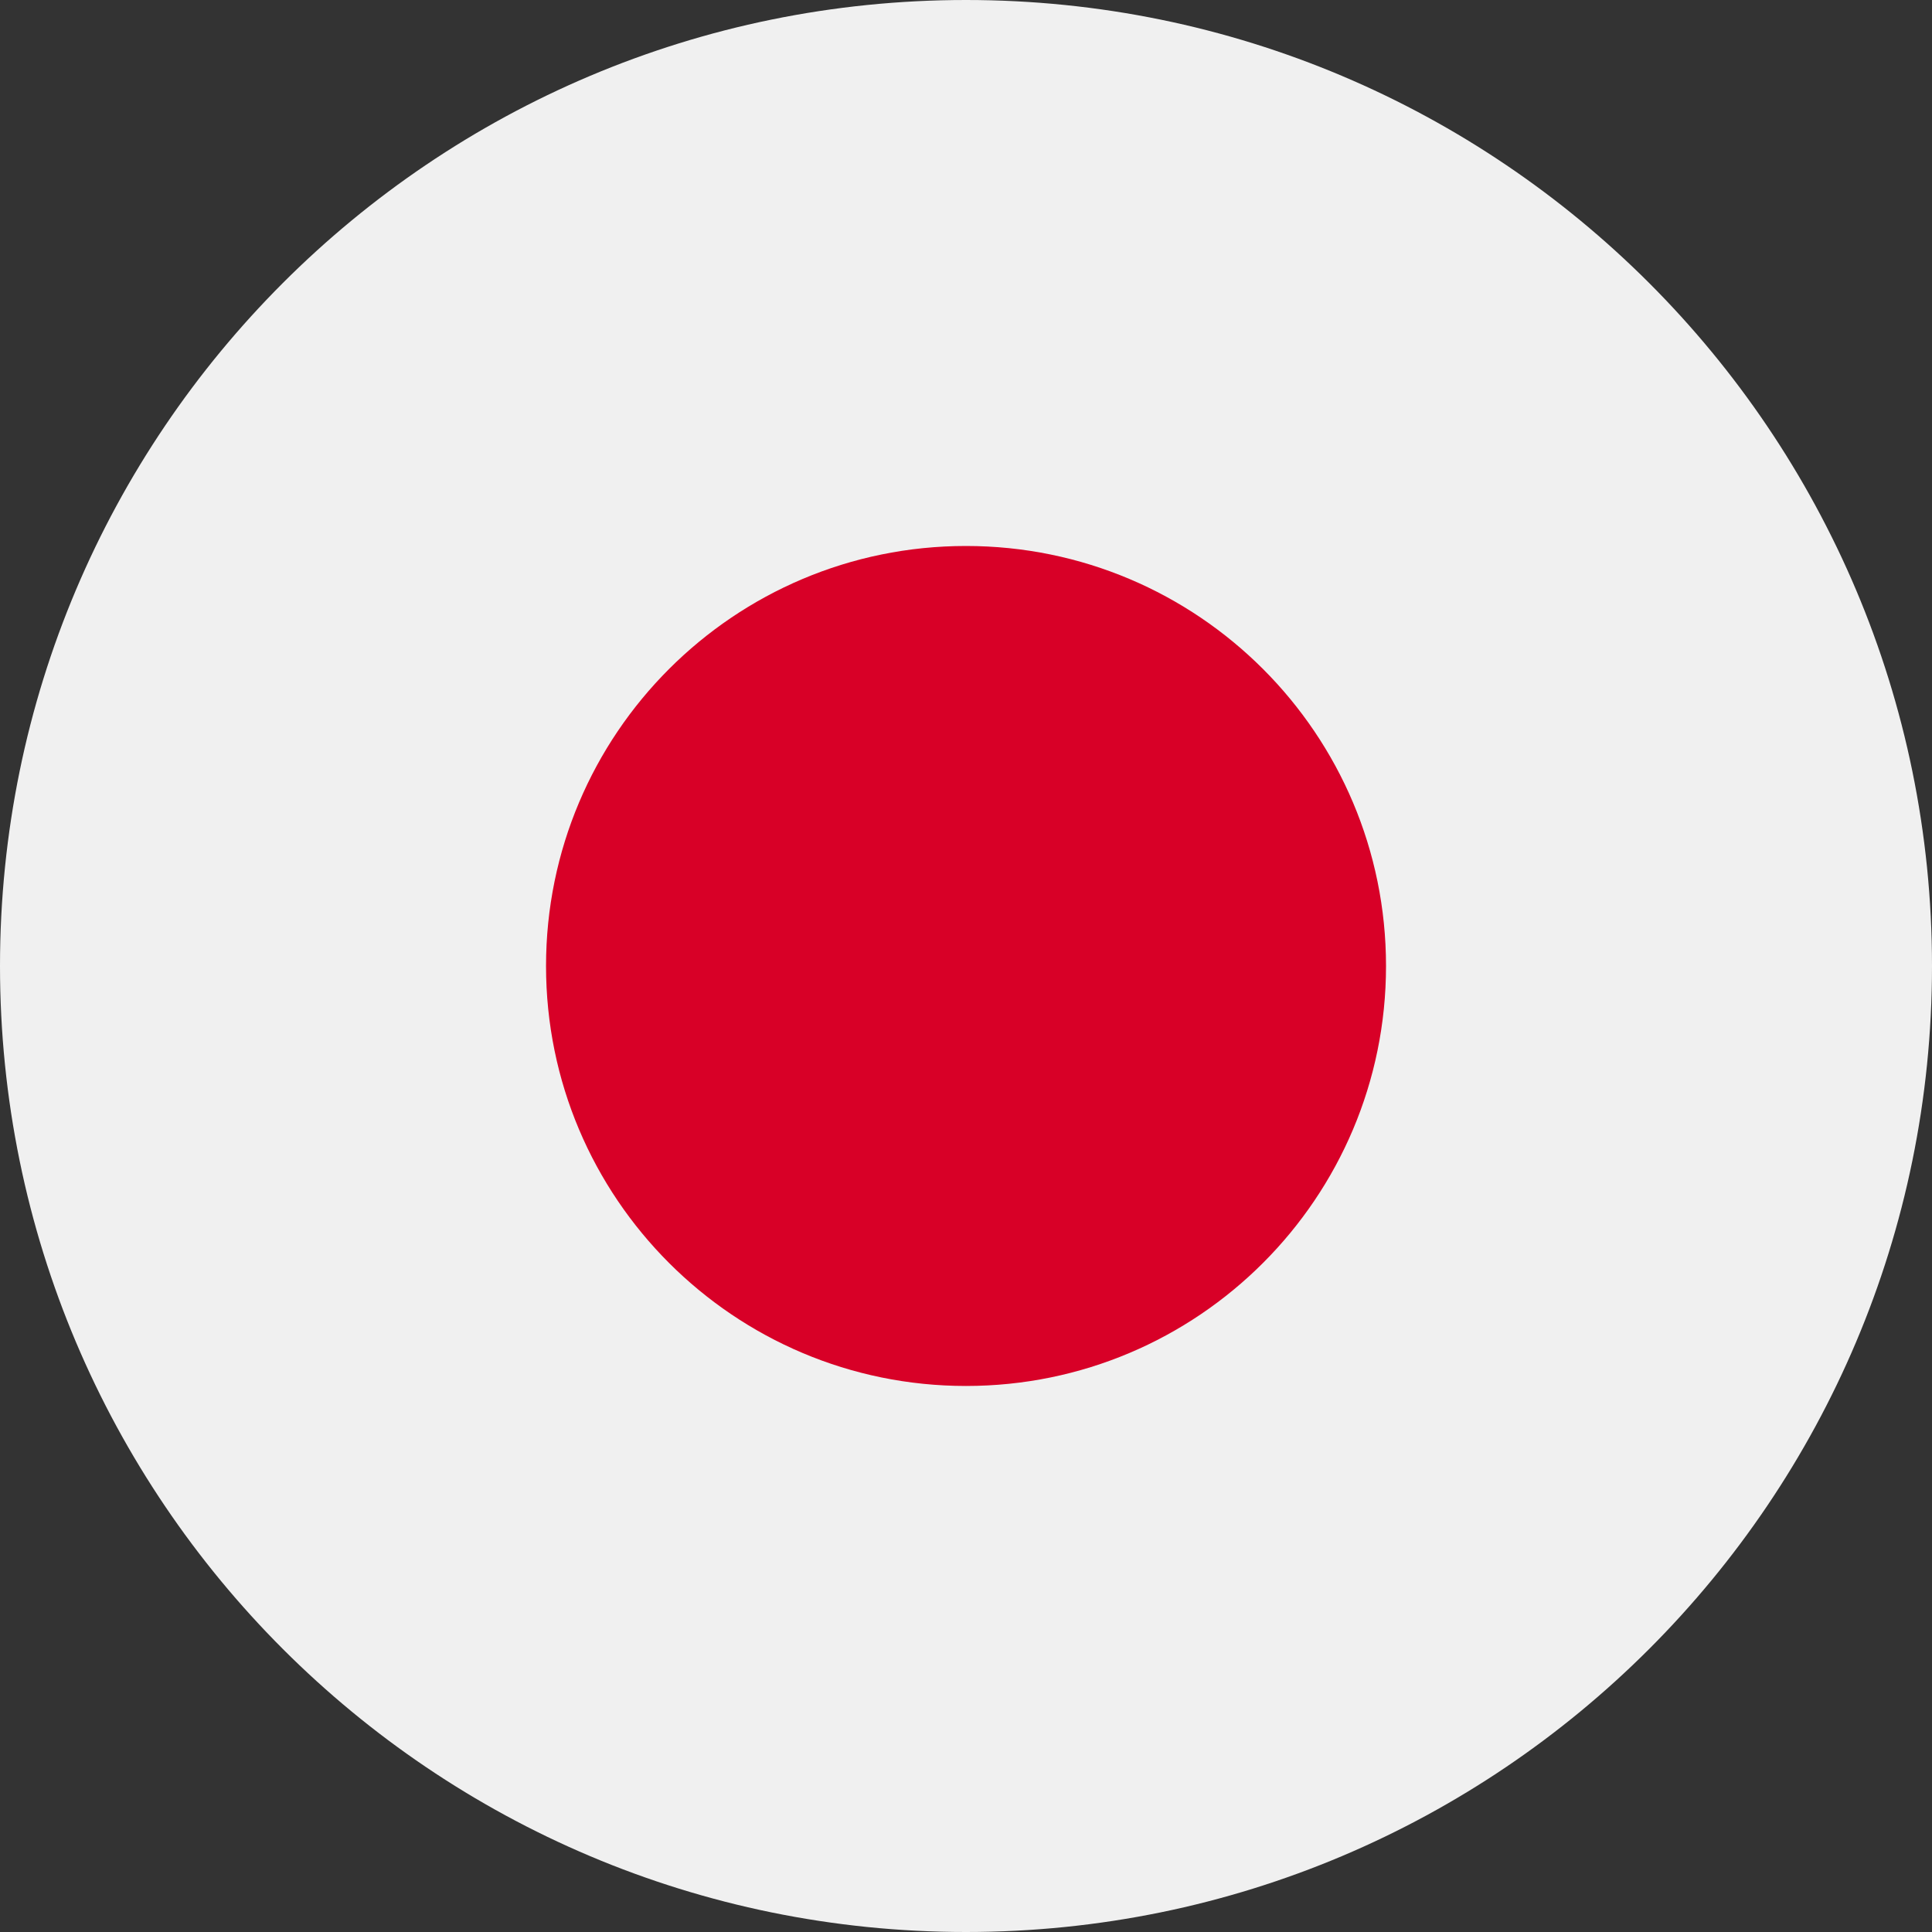
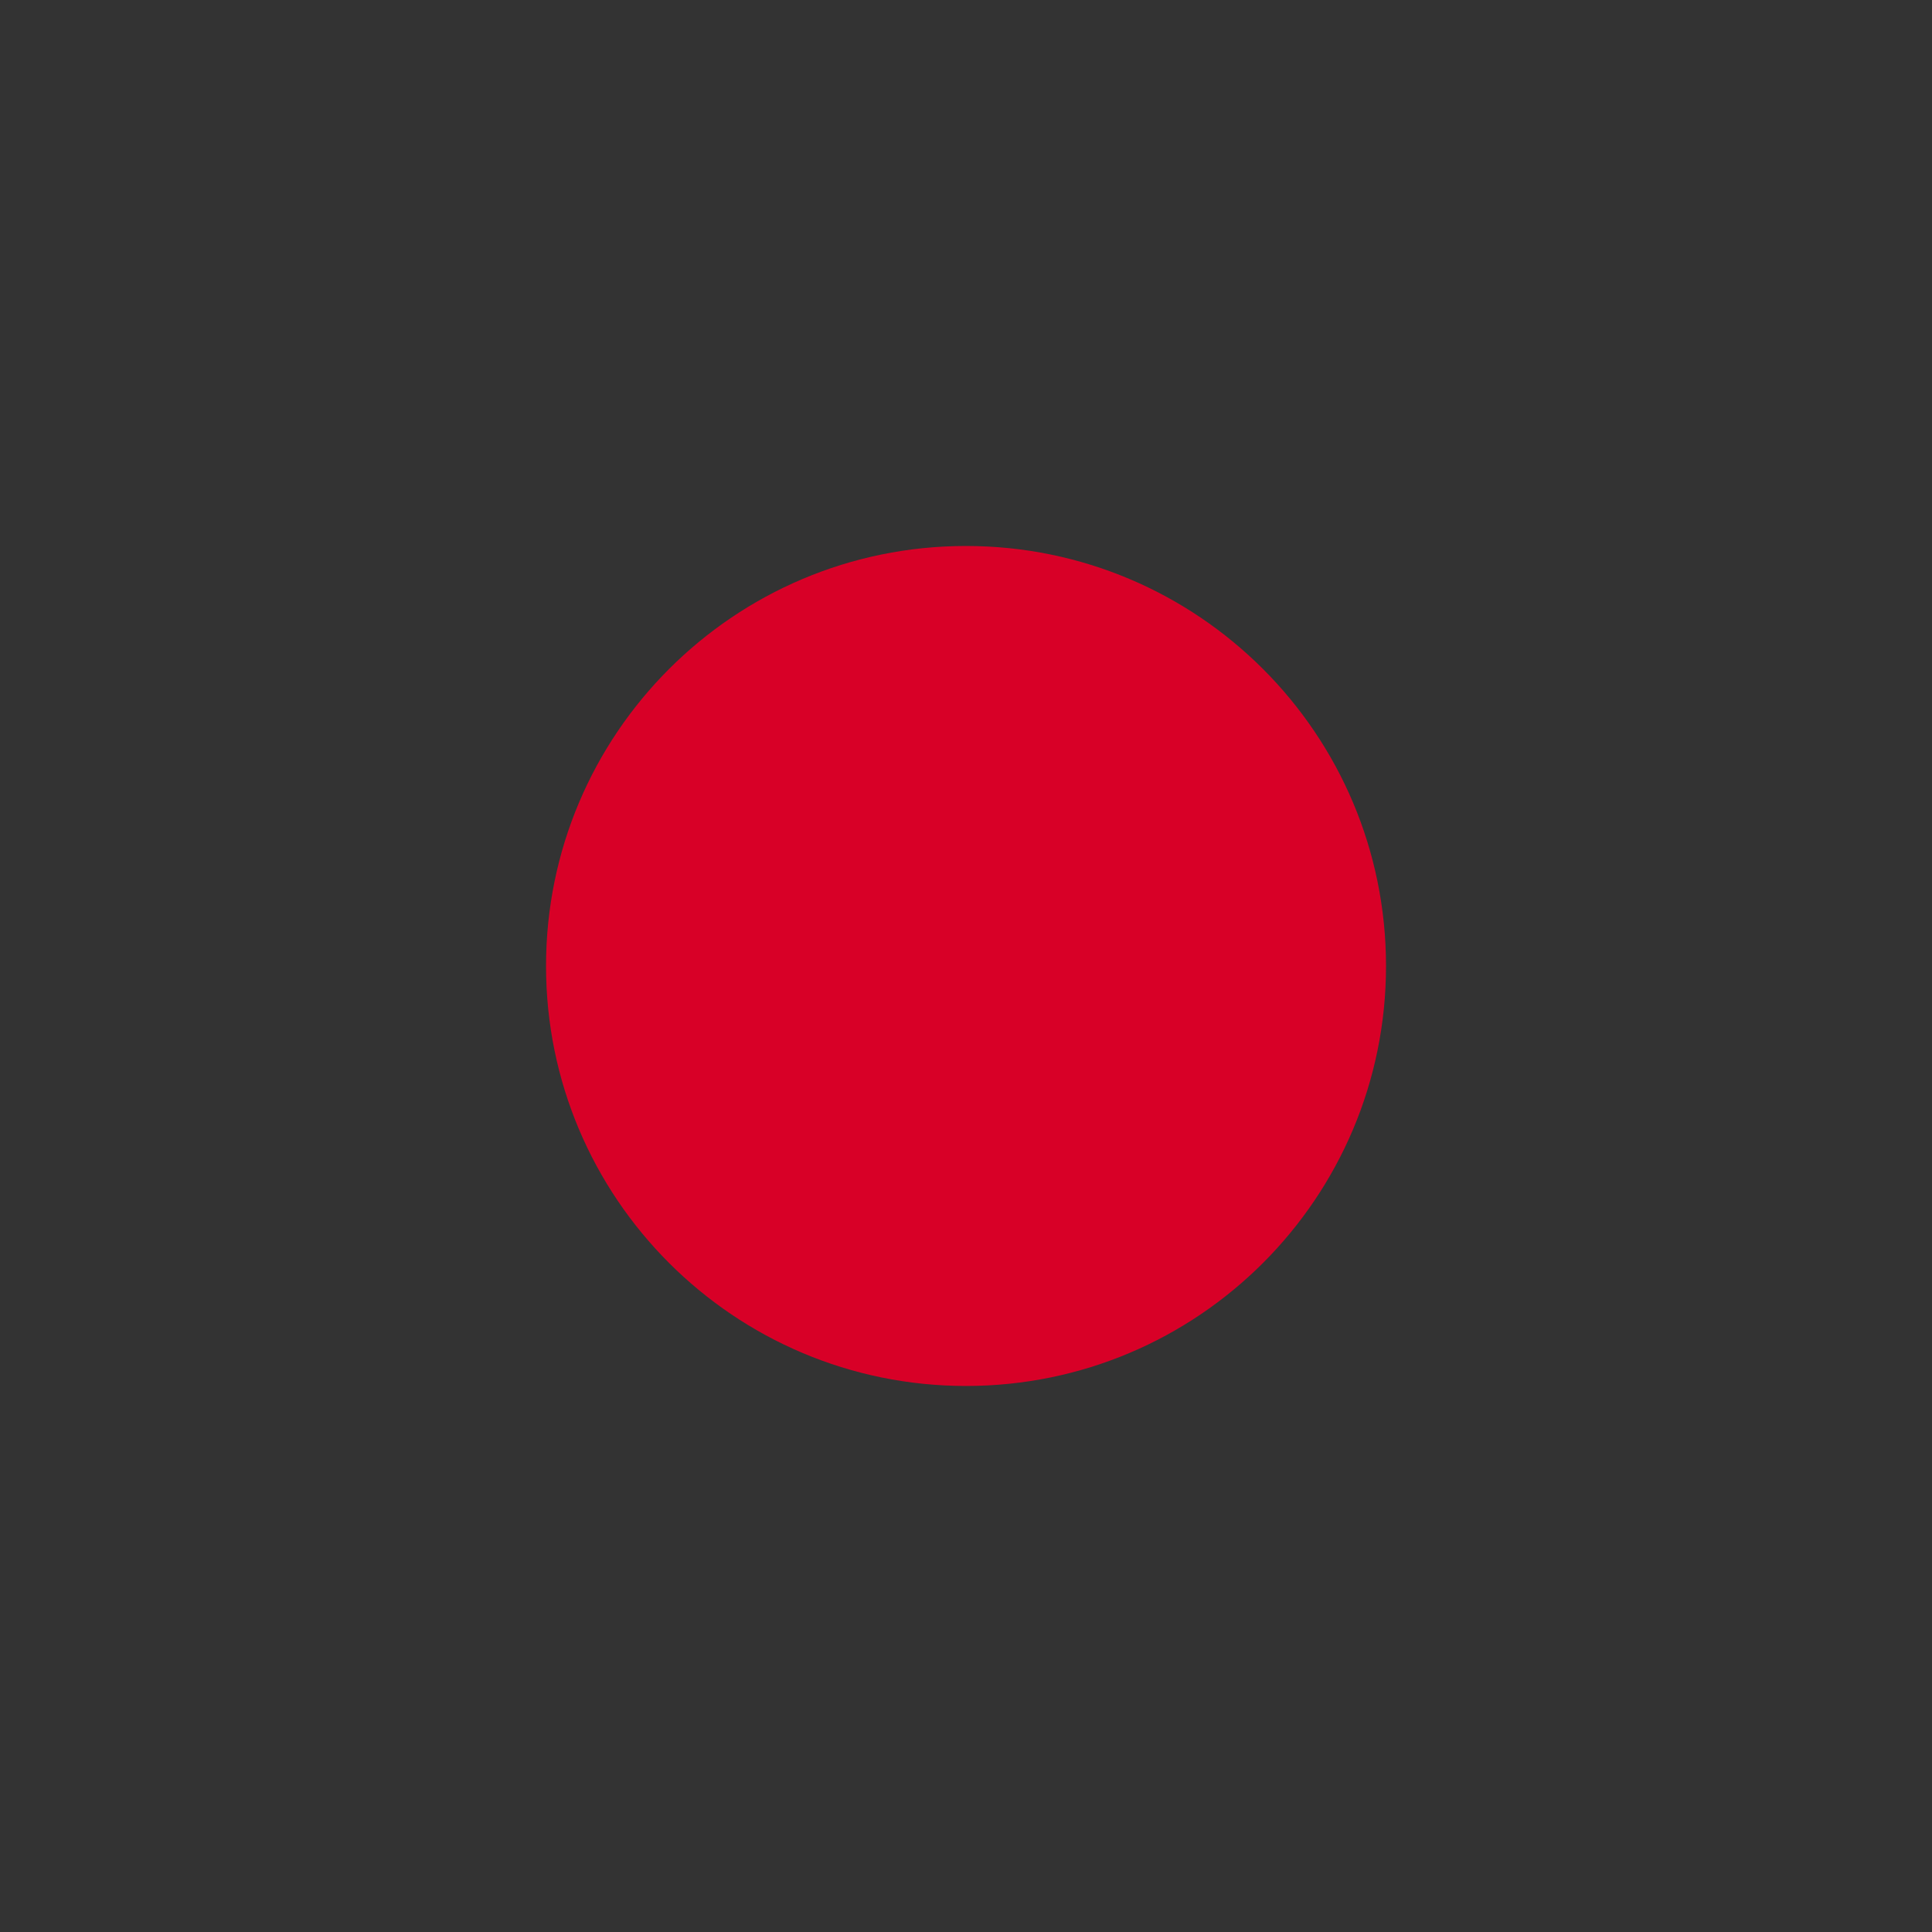
<svg xmlns="http://www.w3.org/2000/svg" width="40" height="40" viewBox="0 0 40 40" fill="none">
  <rect x="0" y="0" width="40" height="40" fill="#333333" stroke="none" />
  <g clip-path="url(#clip0_1450_7840)">
-     <path d="M20 40C31.046 40 40 31.046 40 20C40 8.954 31.046 0 20 0C8.954 0 0 8.954 0 20C0 31.046 8.954 40 20 40Z" fill="#F0F0F0" />
    <path d="M20 28.695C24.803 28.695 28.696 24.802 28.696 20C28.696 15.197 24.803 11.304 20 11.304C15.198 11.304 11.305 15.197 11.305 20C11.305 24.802 15.198 28.695 20 28.695Z" fill="#D80027" />
  </g>
  <defs>
    <clipPath id="clip0_1450_7840">
      <rect width="40" height="40" fill="white" />
    </clipPath>
  </defs>
</svg>